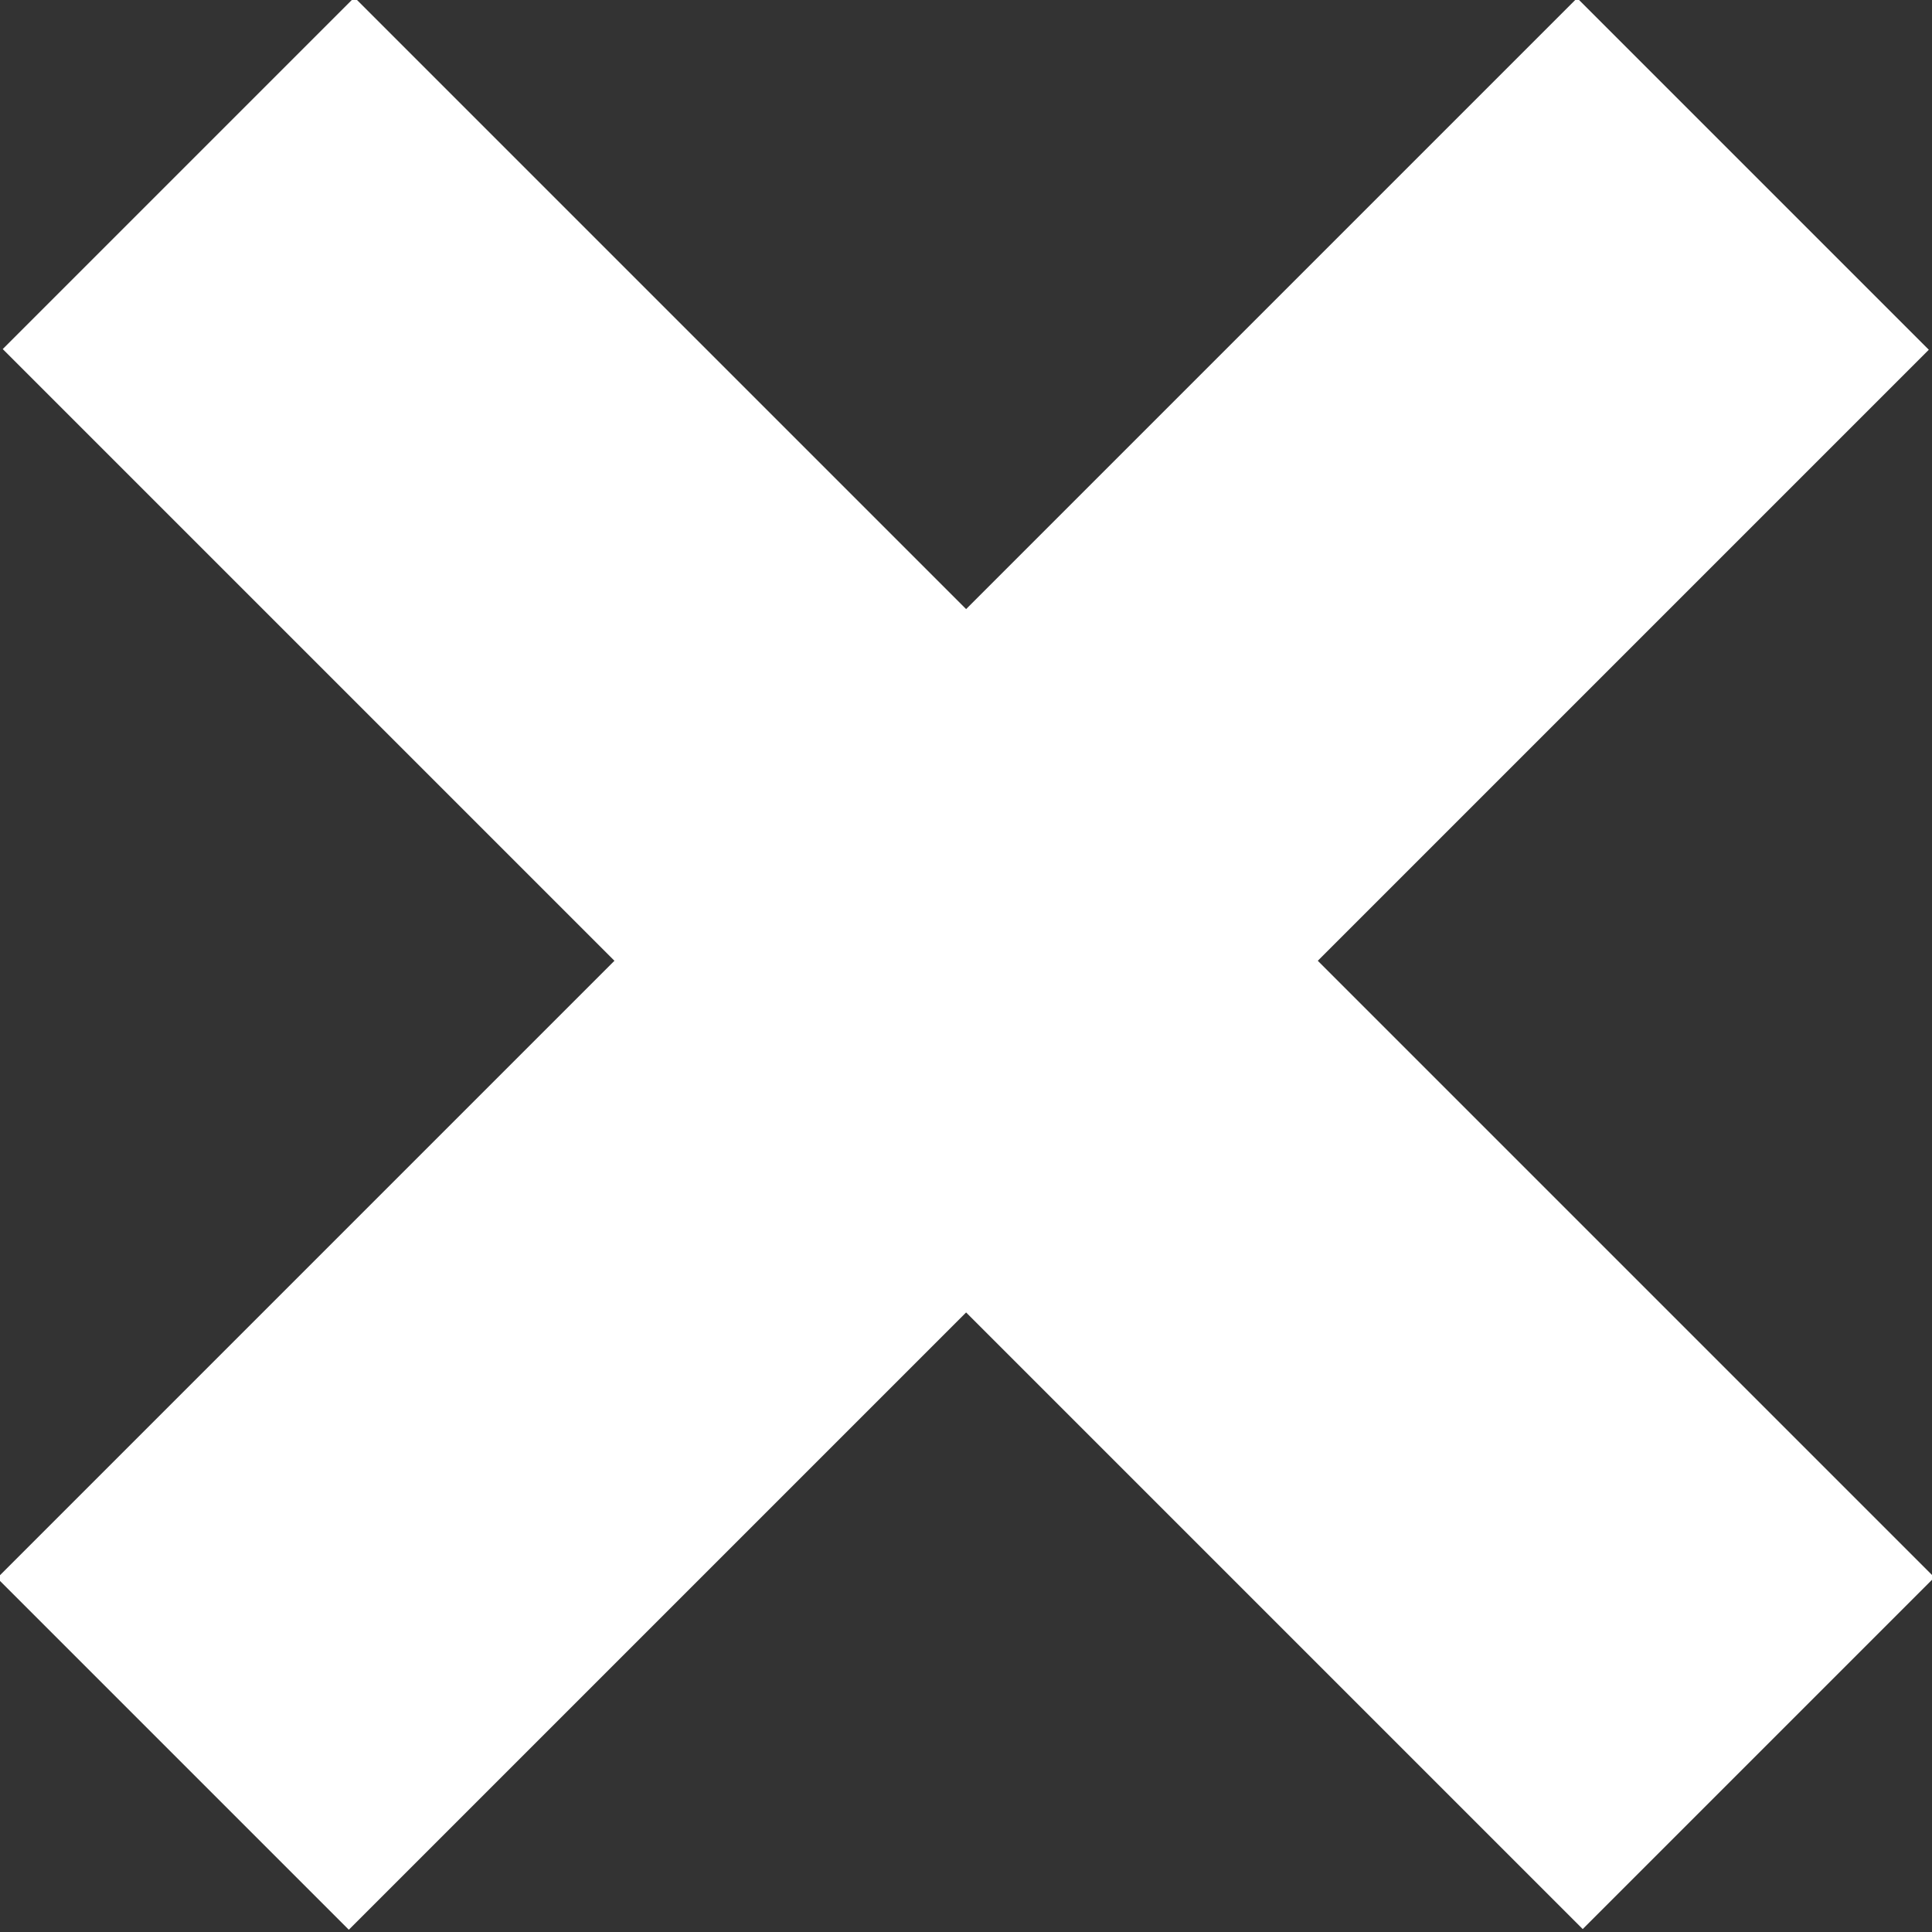
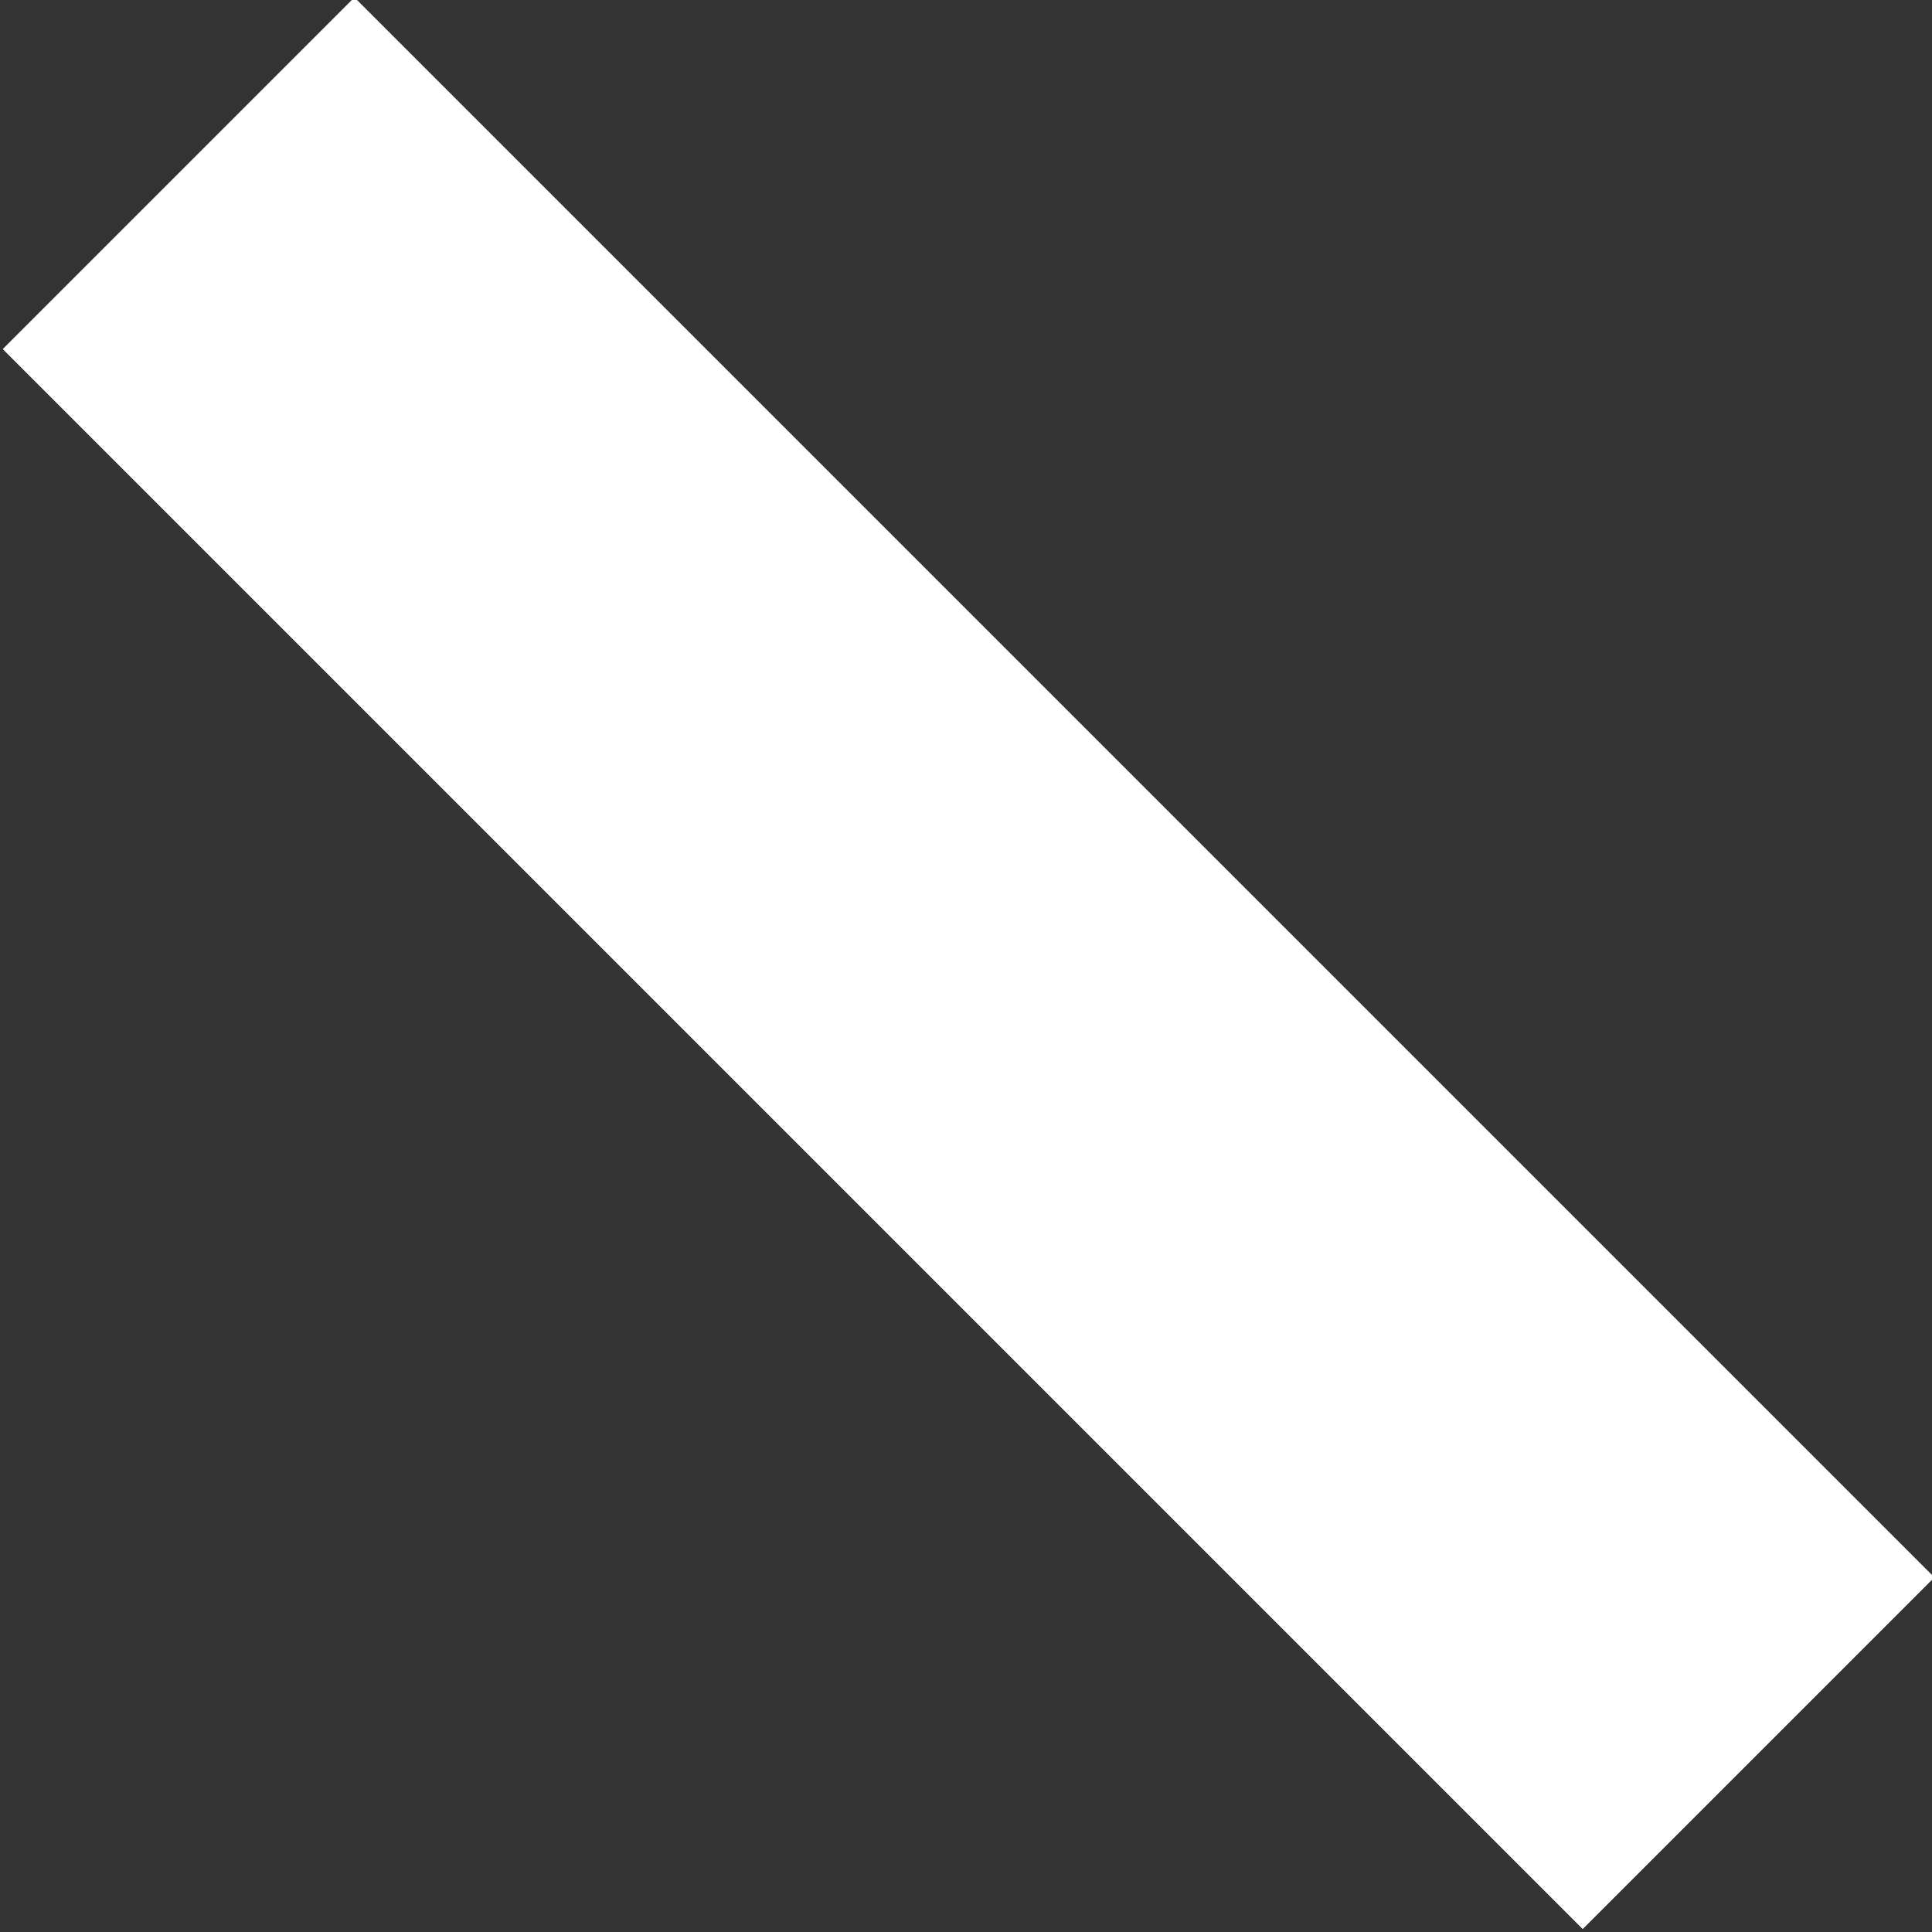
<svg xmlns="http://www.w3.org/2000/svg" version="1.1" id="Layer_1" x="0px" y="0px" viewBox="0 0 26.8 26.8" style="enable-background:new 0 0 26.8 26.8;" xml:space="preserve">
  <rect x="0" y="0" width="26.8" height="26.8" fill="#333333" stroke="none" />
  <style type="text/css">
	.st0{fill:#fff;}
</style>
  <rect x="9.99" y="-2.14" transform="matrix(0.707 -0.707 0.707 0.707 -5.512 13.418)" class="st0" width="6.9" height="31" />
-   <rect x="-2.14" y="9.92" transform="matrix(0.707 -0.707 0.707 0.707 -5.54 13.364)" class="st0" width="31" height="6.9" />
</svg>